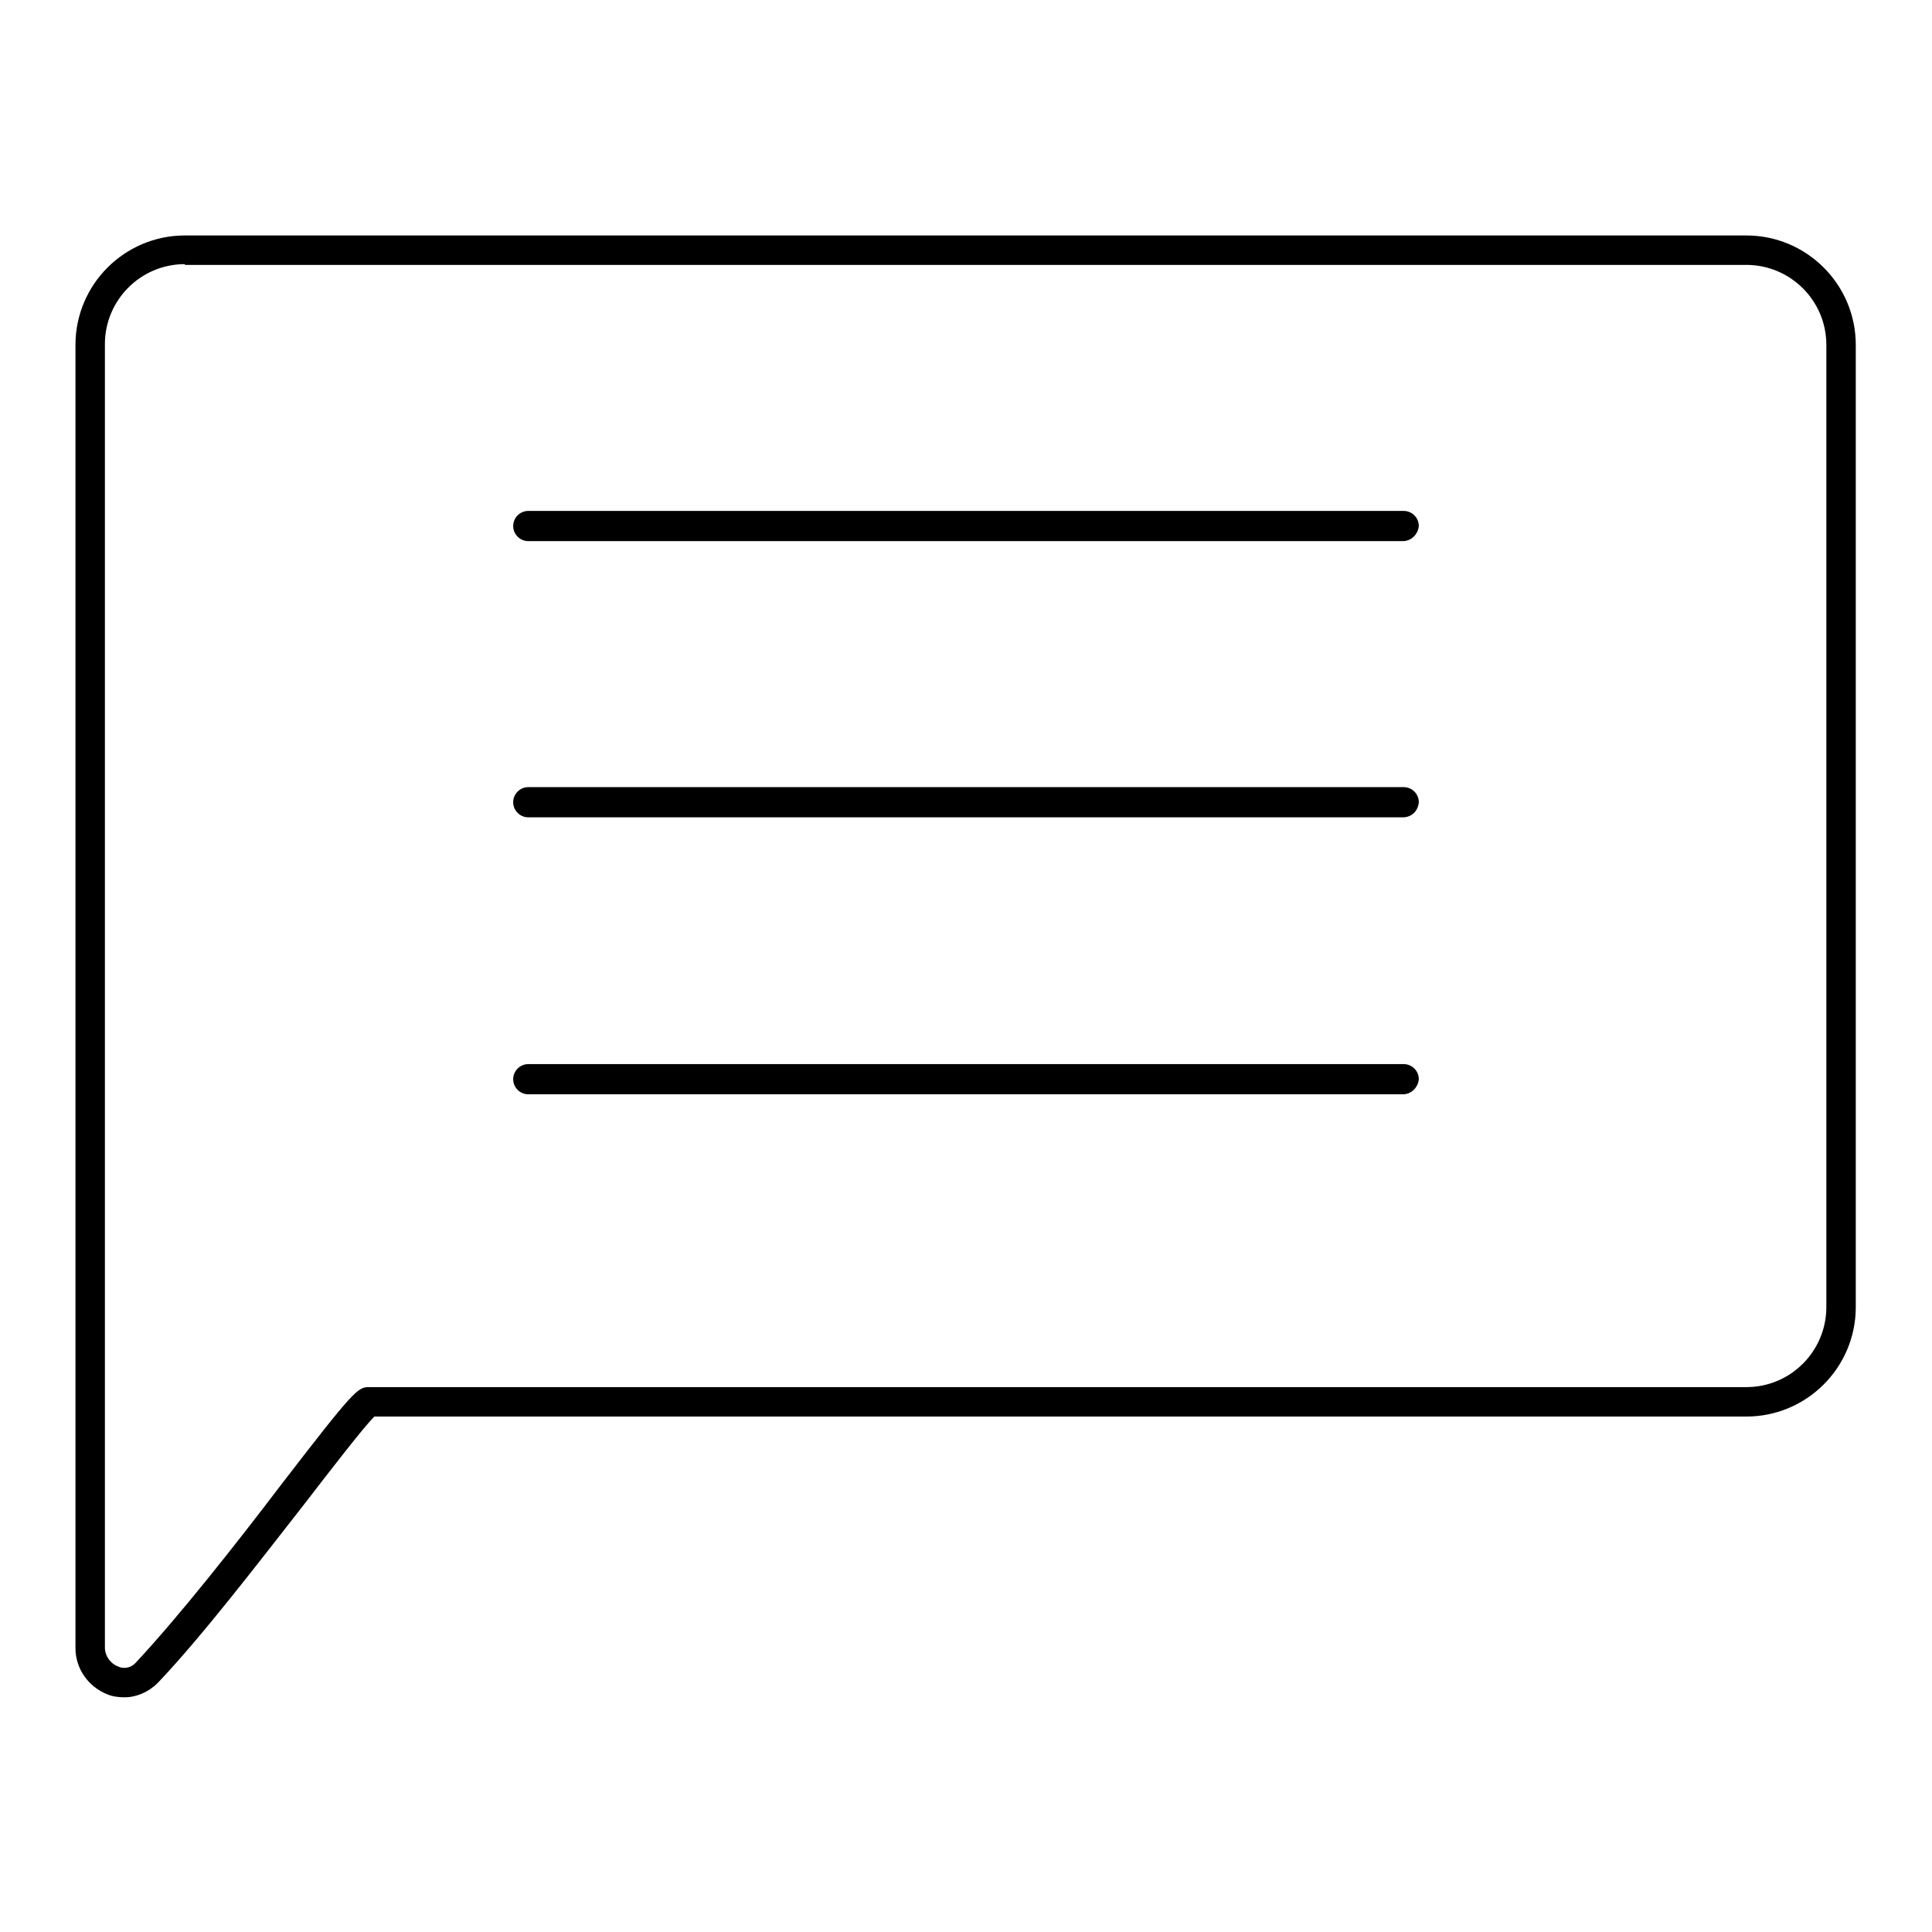
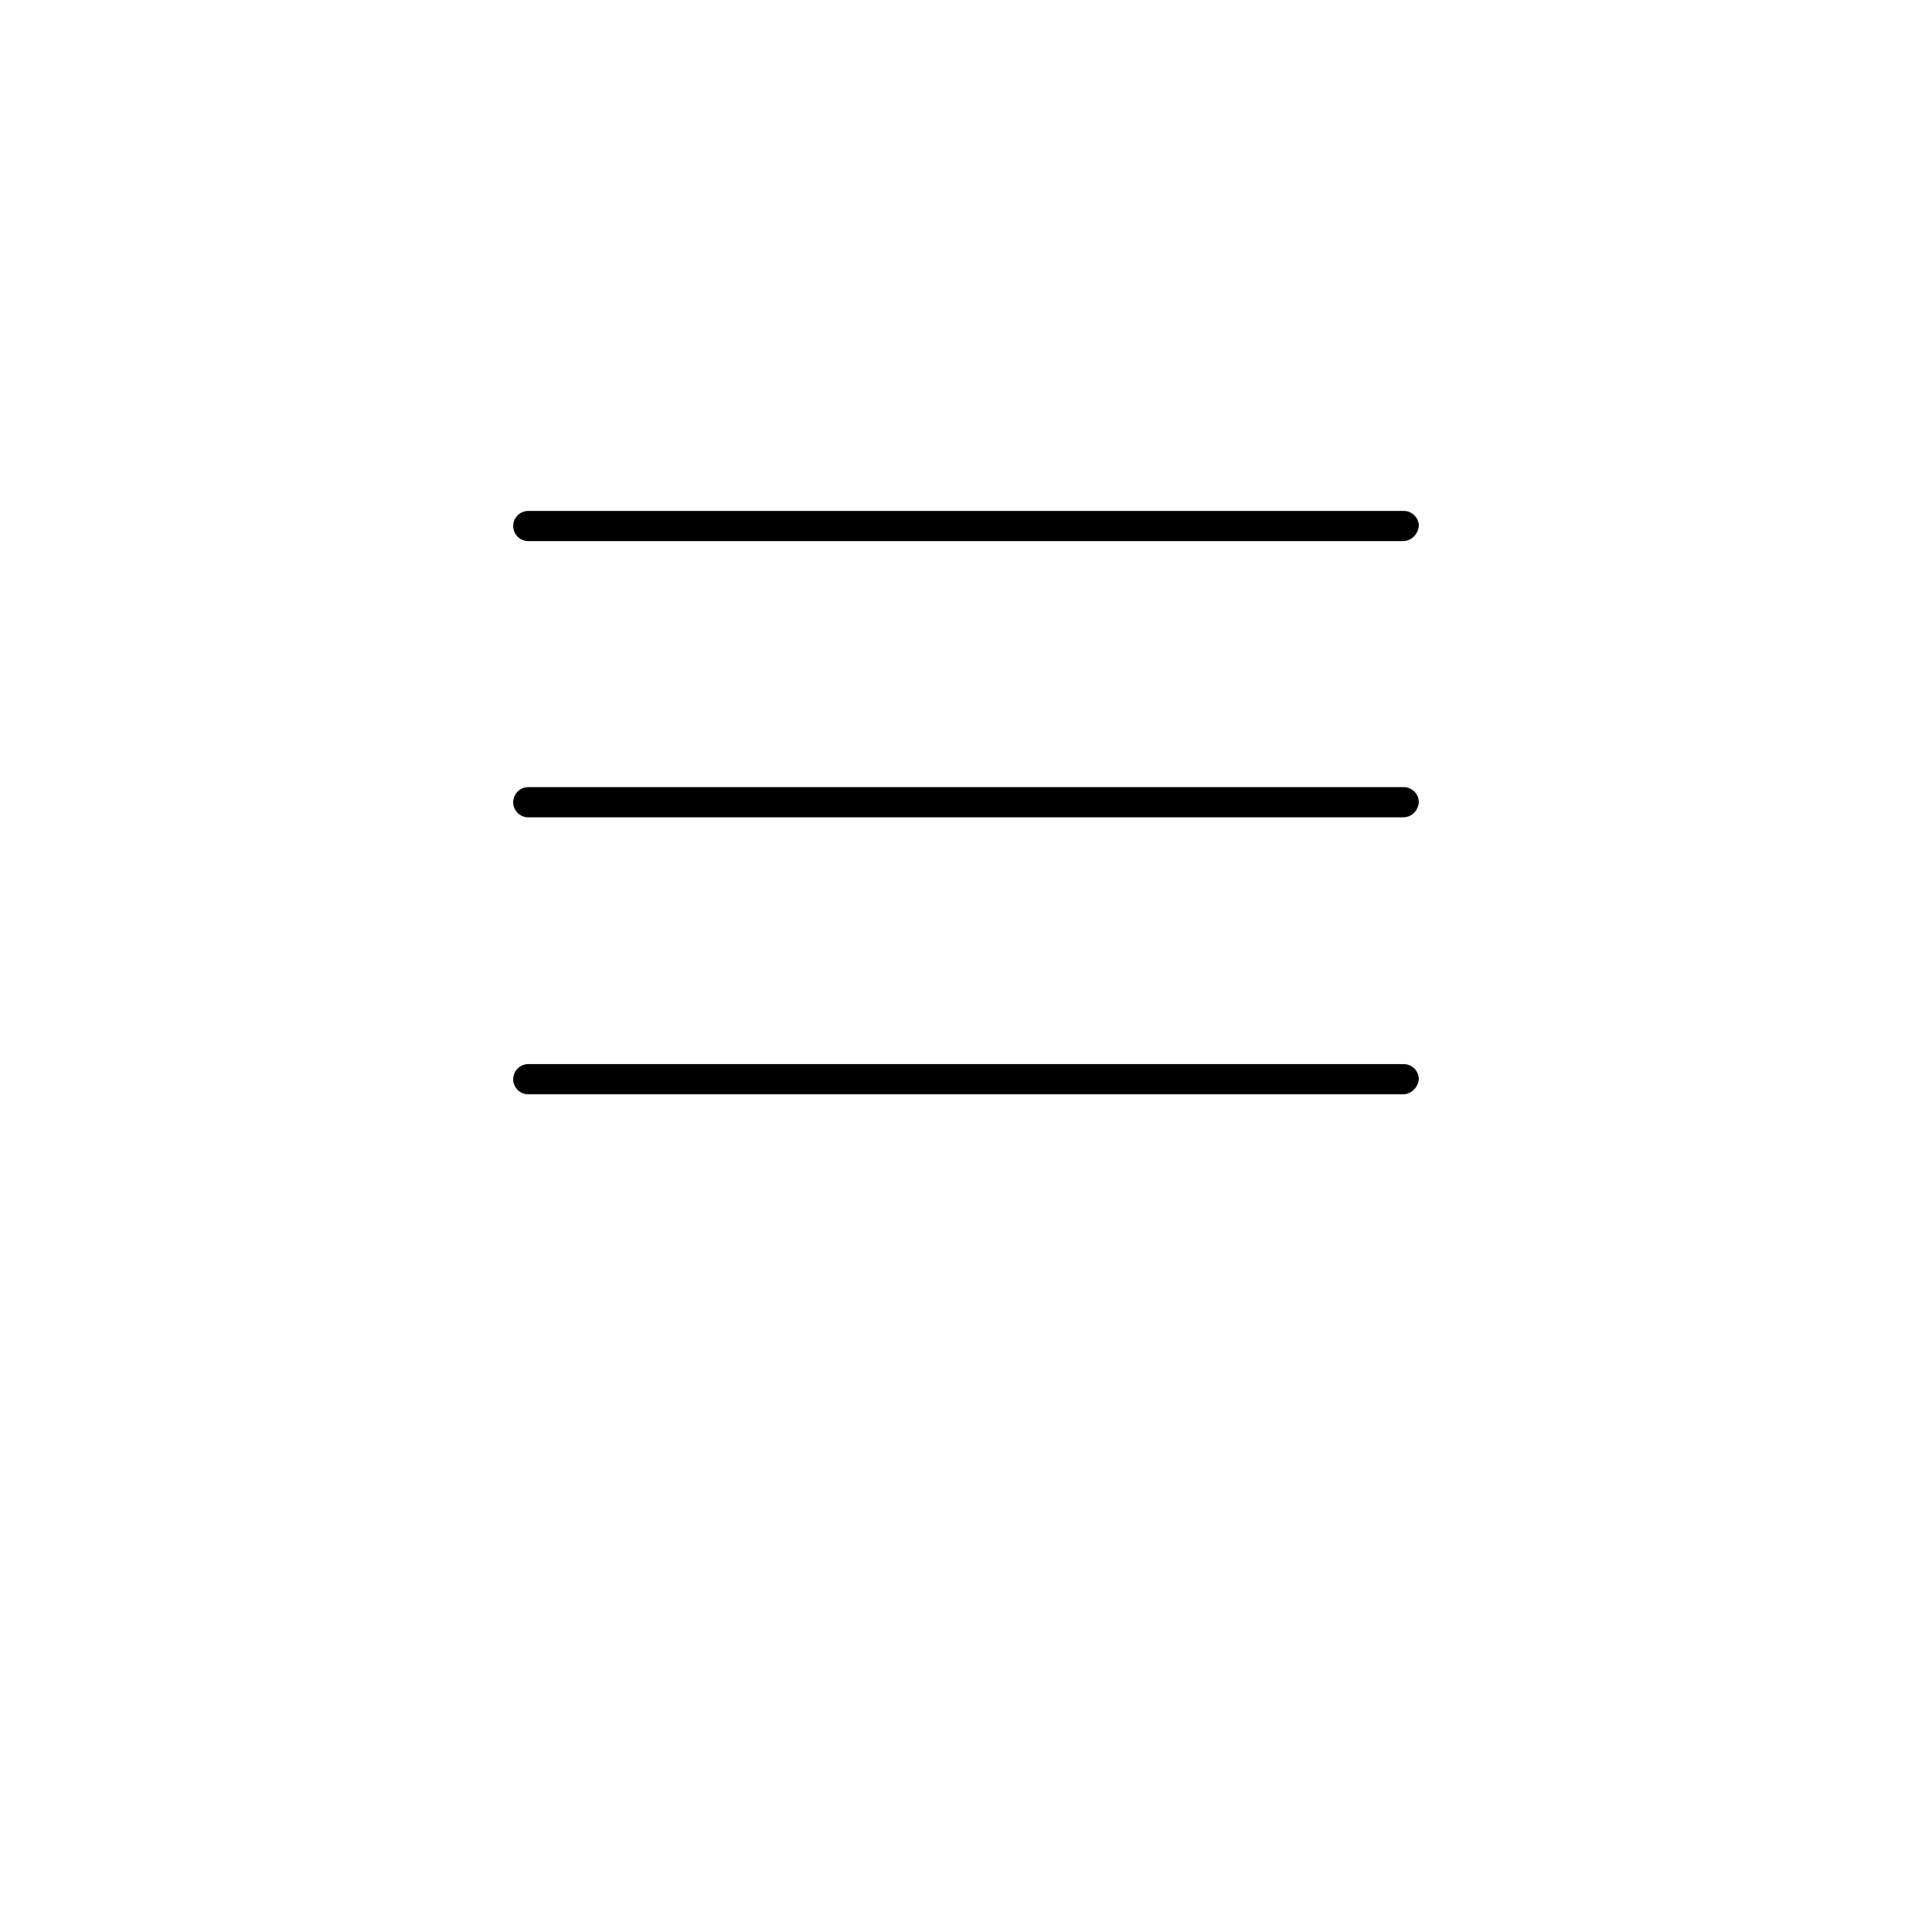
<svg xmlns="http://www.w3.org/2000/svg" version="1.1" x="0px" y="0px" viewBox="0 0 256 256" enable-background="new 0 0 256 256" xml:space="preserve">
  <g>
-     <path fill="#000000" d="M16.5,224.9c-0.8,0-1.6-0.1-2.3-0.4c-2.5-1-4.2-3.4-4.2-6.1V45.7c0-8,6.5-14.5,14.5-14.5h206.9 c8,0,14.5,6.5,14.5,14.5v127.5c0,8-6.5,14.5-14.5,14.5H49.6c-1.4,1.4-5.5,6.7-9.2,11.5c-6.1,7.8-13.6,17.6-19.5,23.8 C19.7,224.2,18.1,224.9,16.5,224.9L16.5,224.9z M24.5,35c-5.9,0-10.6,4.8-10.6,10.6l0,0v172.7c0,1.1,0.7,2.1,1.7,2.5 c0.8,0.4,1.8,0.2,2.4-0.5c5.7-6.1,13.2-15.6,19.2-23.5c9.7-12.6,10.2-13,11.7-13h182.5c5.9,0,10.6-4.8,10.6-10.6V45.7 c0-5.9-4.8-10.6-10.6-10.6H24.5z" />
    <path fill="#000000" d="M185.9,71.7H70c-1.1,0-2-0.9-2-2c0-1.1,0.9-2,2-2h116c1.1,0,2,0.9,2,2l0,0C187.9,70.8,187,71.7,185.9,71.7 L185.9,71.7z M185.9,108.3H70c-1.1,0-2-0.9-2-2c0-1.1,0.9-2,2-2h116c1.1,0,2,0.9,2,2l0,0C187.9,107.5,187,108.3,185.9,108.3 L185.9,108.3z M185.9,145H70c-1.1,0-2-0.9-2-2l0,0c0-1.1,0.9-2,2-2l0,0h116c1.1,0,2,0.9,2,2l0,0C187.9,144.1,187,145,185.9,145 L185.9,145z" />
  </g>
</svg>